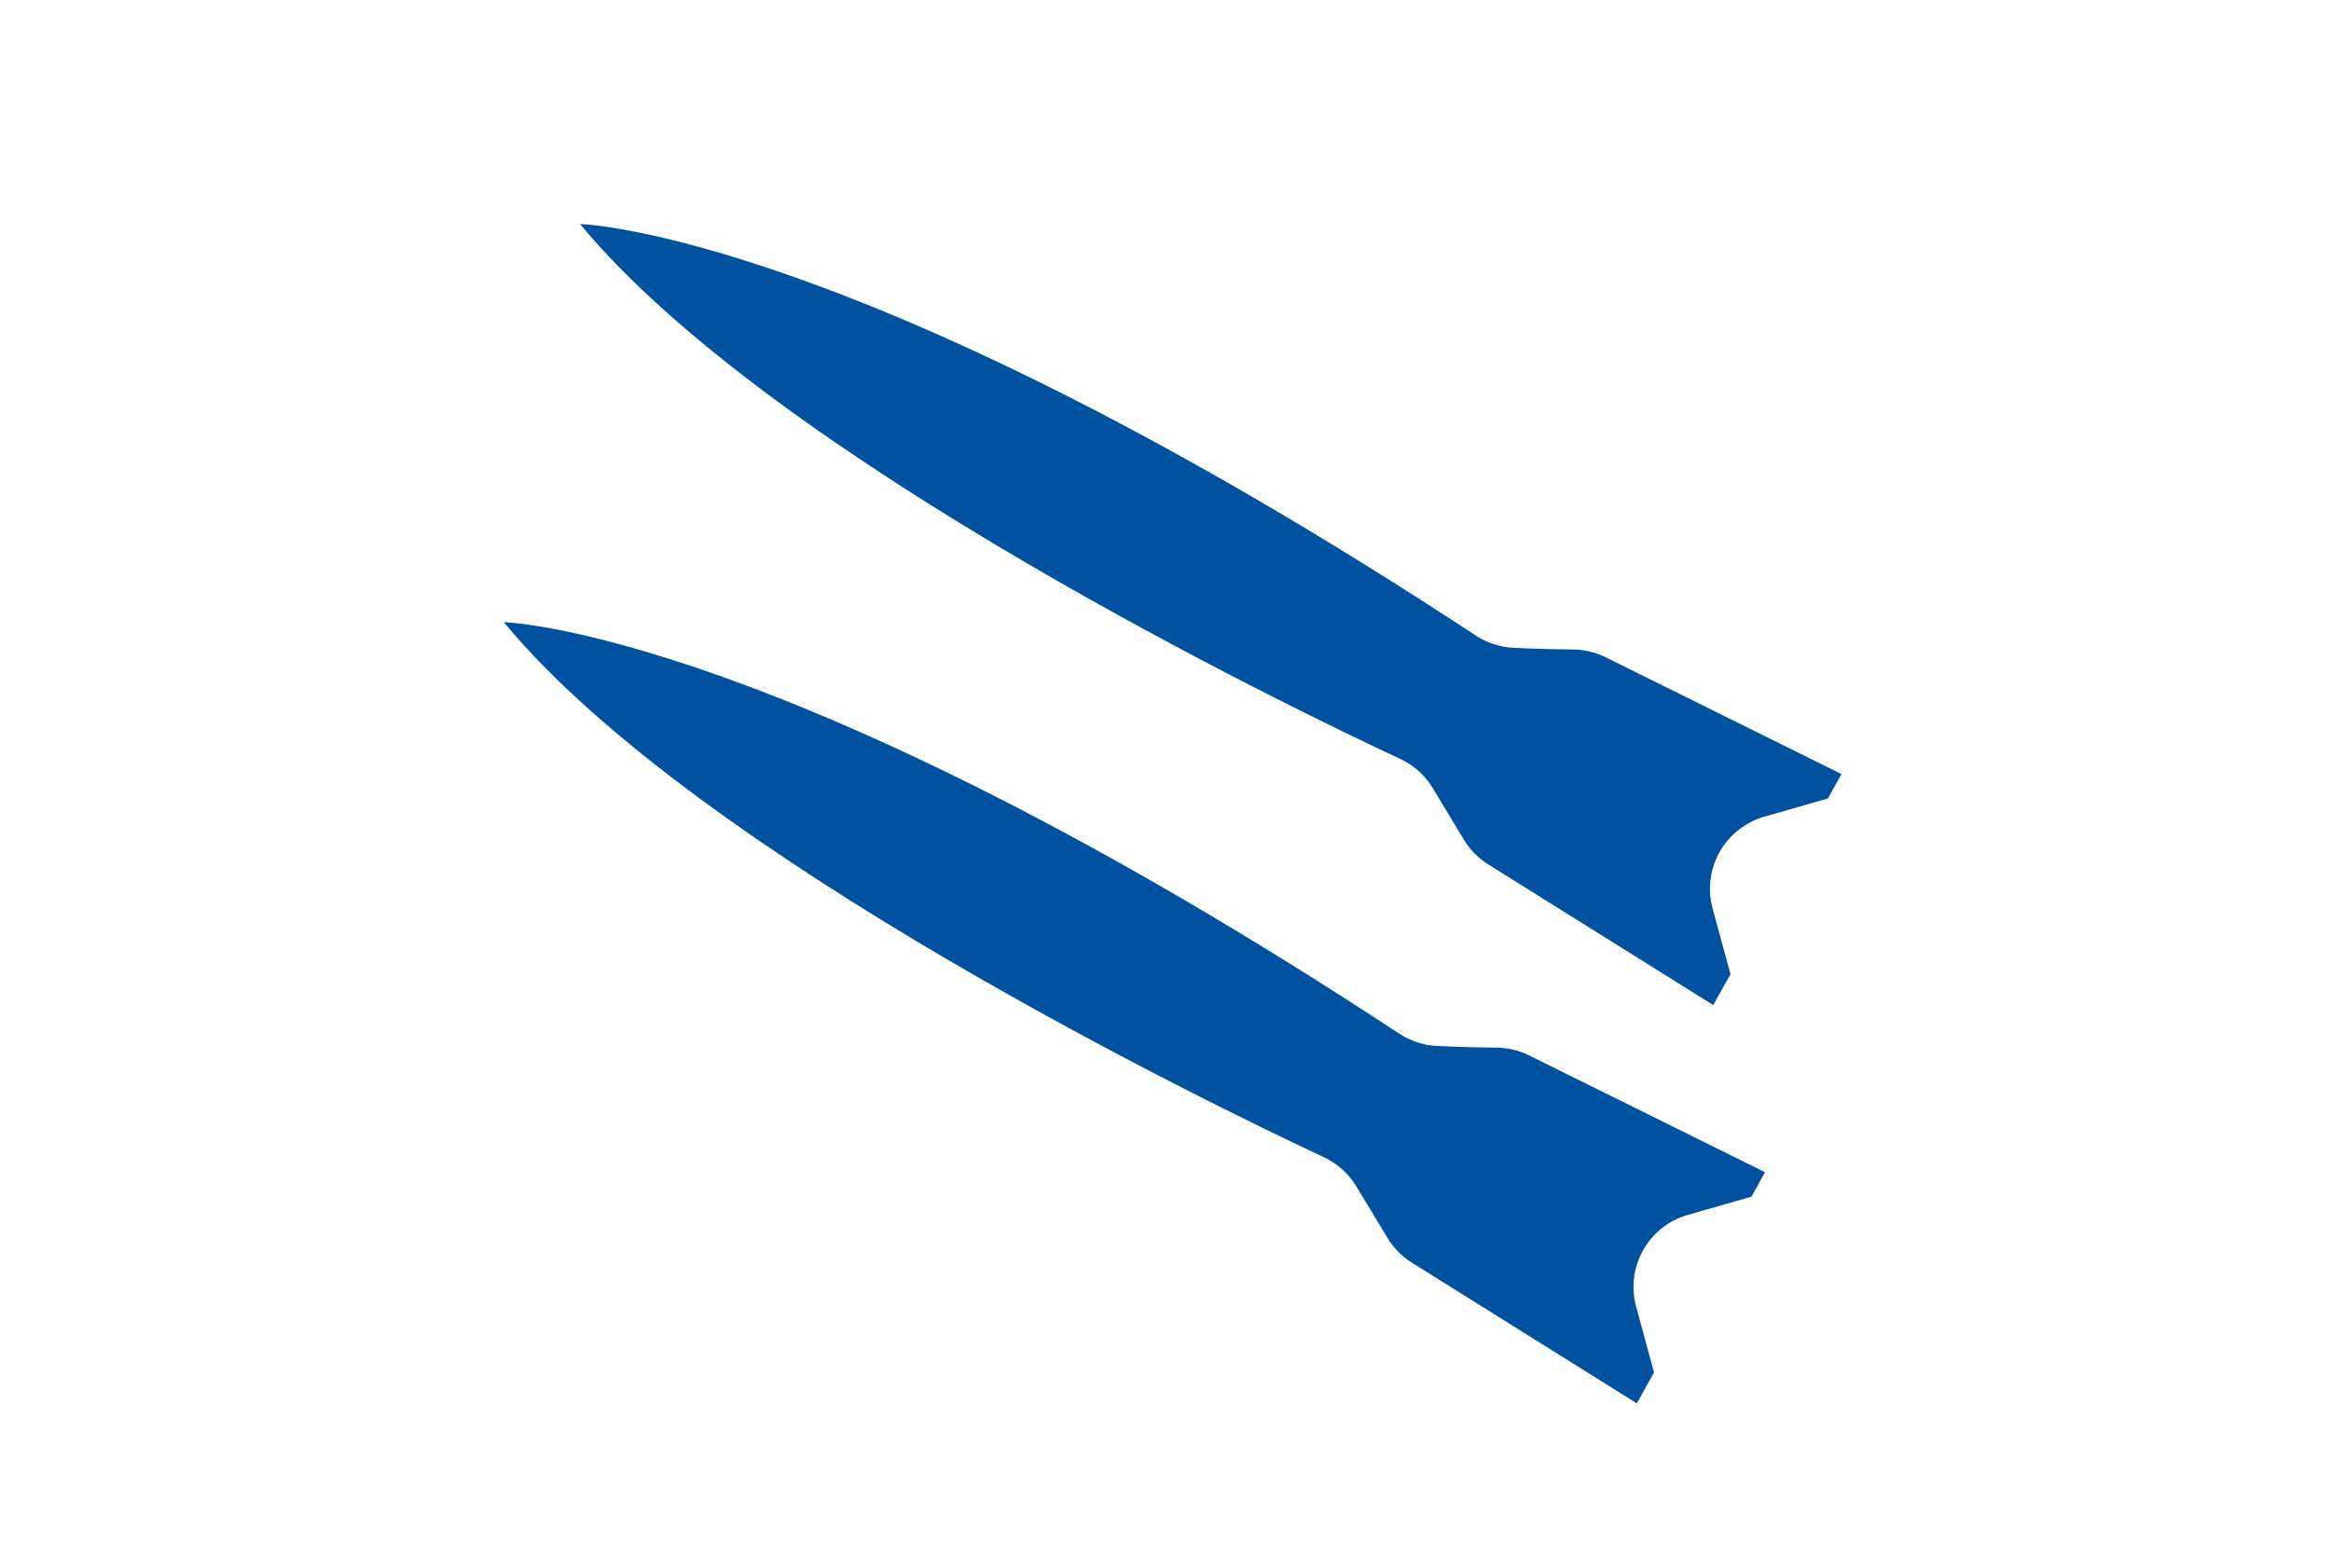
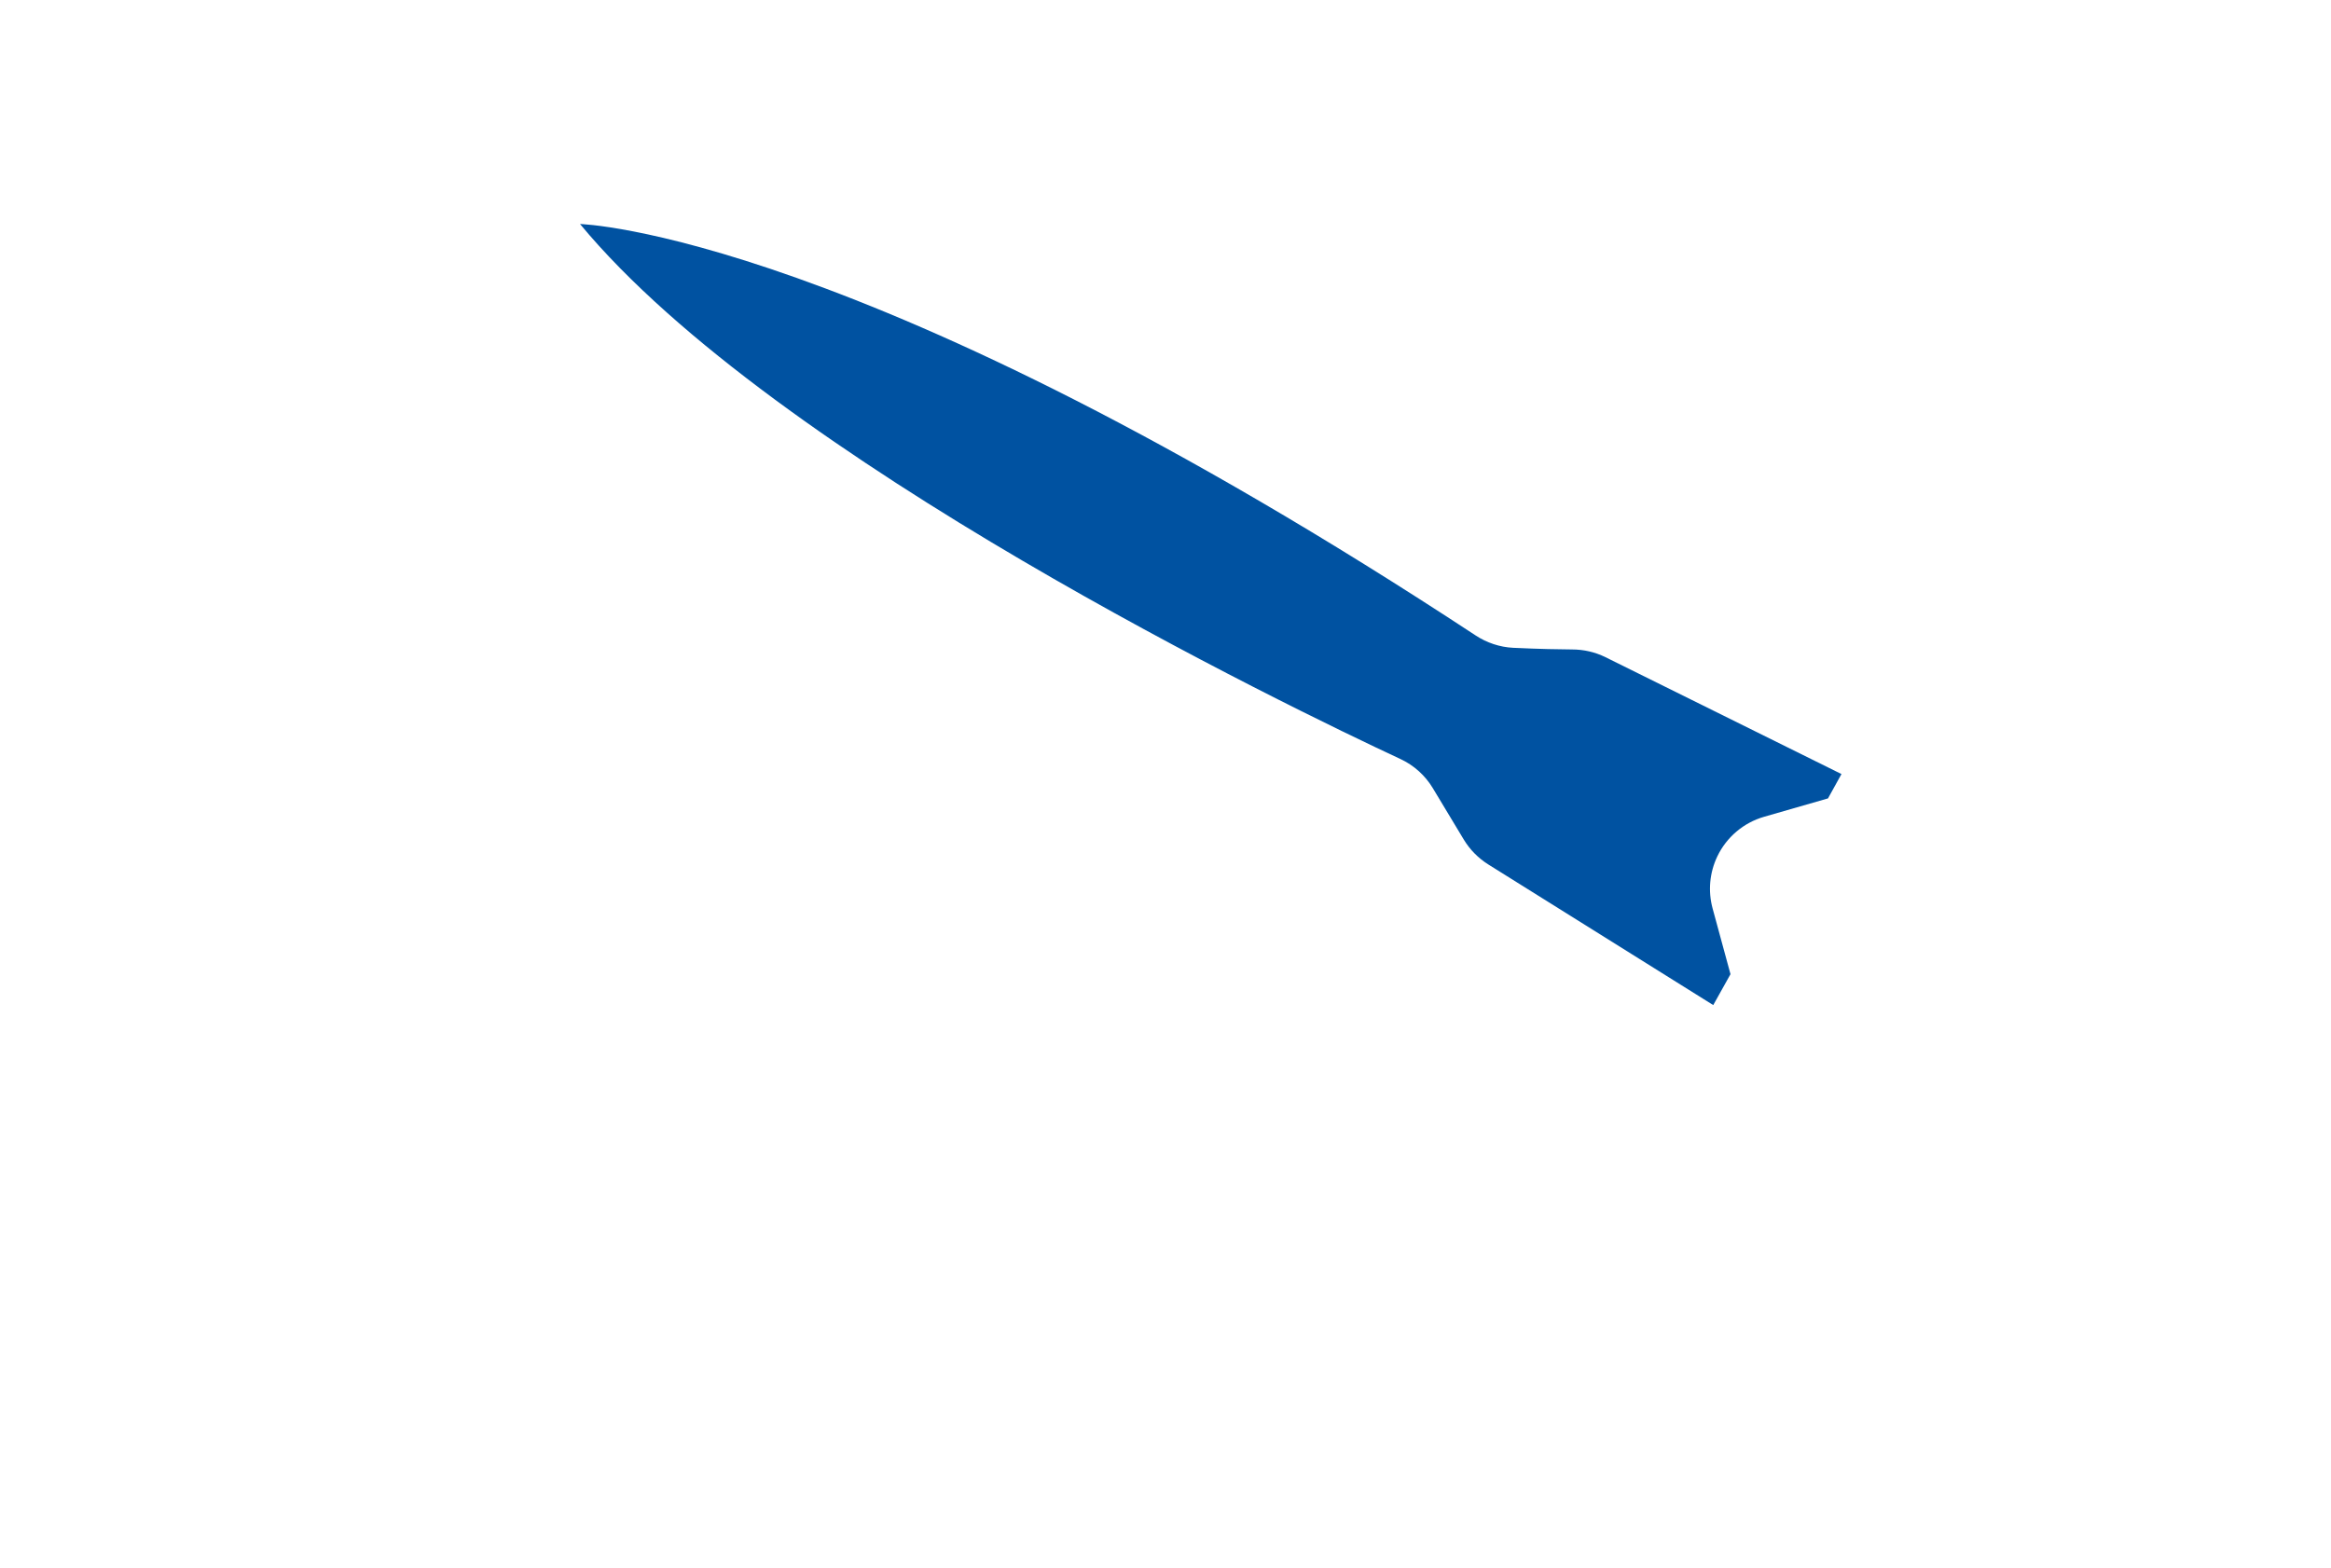
<svg xmlns="http://www.w3.org/2000/svg" version="1.1" id="Layer_1" x="0px" y="0px" viewBox="0 0 25.27 17" style="enable-background:new 0 0 25.27 17;" xml:space="preserve">
  <style type="text/css">
	.st0{fill:#0052A1;}
	.st1{fill-rule:evenodd;clip-rule:evenodd;fill:#0052A1;}
</style>
  <g>
    <path class="st0" d="M6.288,2.429c0,0,3.039,0.076,9.709,4.461   c0.12,0.079,0.262,0.127,0.406,0.134c0.296,0.014,0.505,0.017,0.639,0.018   c0.126,0,0.25,0.028,0.363,0.084l2.558,1.267l-0.146,0.264l-0.692,0.199   c-0.223,0.064-0.408,0.221-0.508,0.43v0   c-0.084,0.176-0.102,0.376-0.051,0.564l0.194,0.713l-0.187,0.335l-2.439-1.525   c-0.108-0.068-0.199-0.16-0.265-0.269l-0.336-0.558   c-0.083-0.138-0.205-0.248-0.351-0.316C13.995,7.677,8.395,4.975,6.288,2.429" />
-     <path class="st0" d="M5.461,6.746c0,0,3.038,0.076,9.707,4.461   c0.12,0.079,0.263,0.127,0.407,0.134c0.297,0.014,0.507,0.017,0.64,0.018   c0.125,0,0.248,0.029,0.36,0.084l2.559,1.267l-0.146,0.265l-0.691,0.198   c-0.224,0.064-0.409,0.221-0.509,0.431l-0,0   c-0.084,0.175-0.102,0.375-0.051,0.563l0.194,0.714l-0.186,0.336l-2.439-1.526   c-0.108-0.068-0.199-0.16-0.265-0.269l-0.337-0.558   c-0.083-0.138-0.205-0.247-0.351-0.316C13.169,11.994,7.568,9.292,5.461,6.746" />
  </g>
</svg>